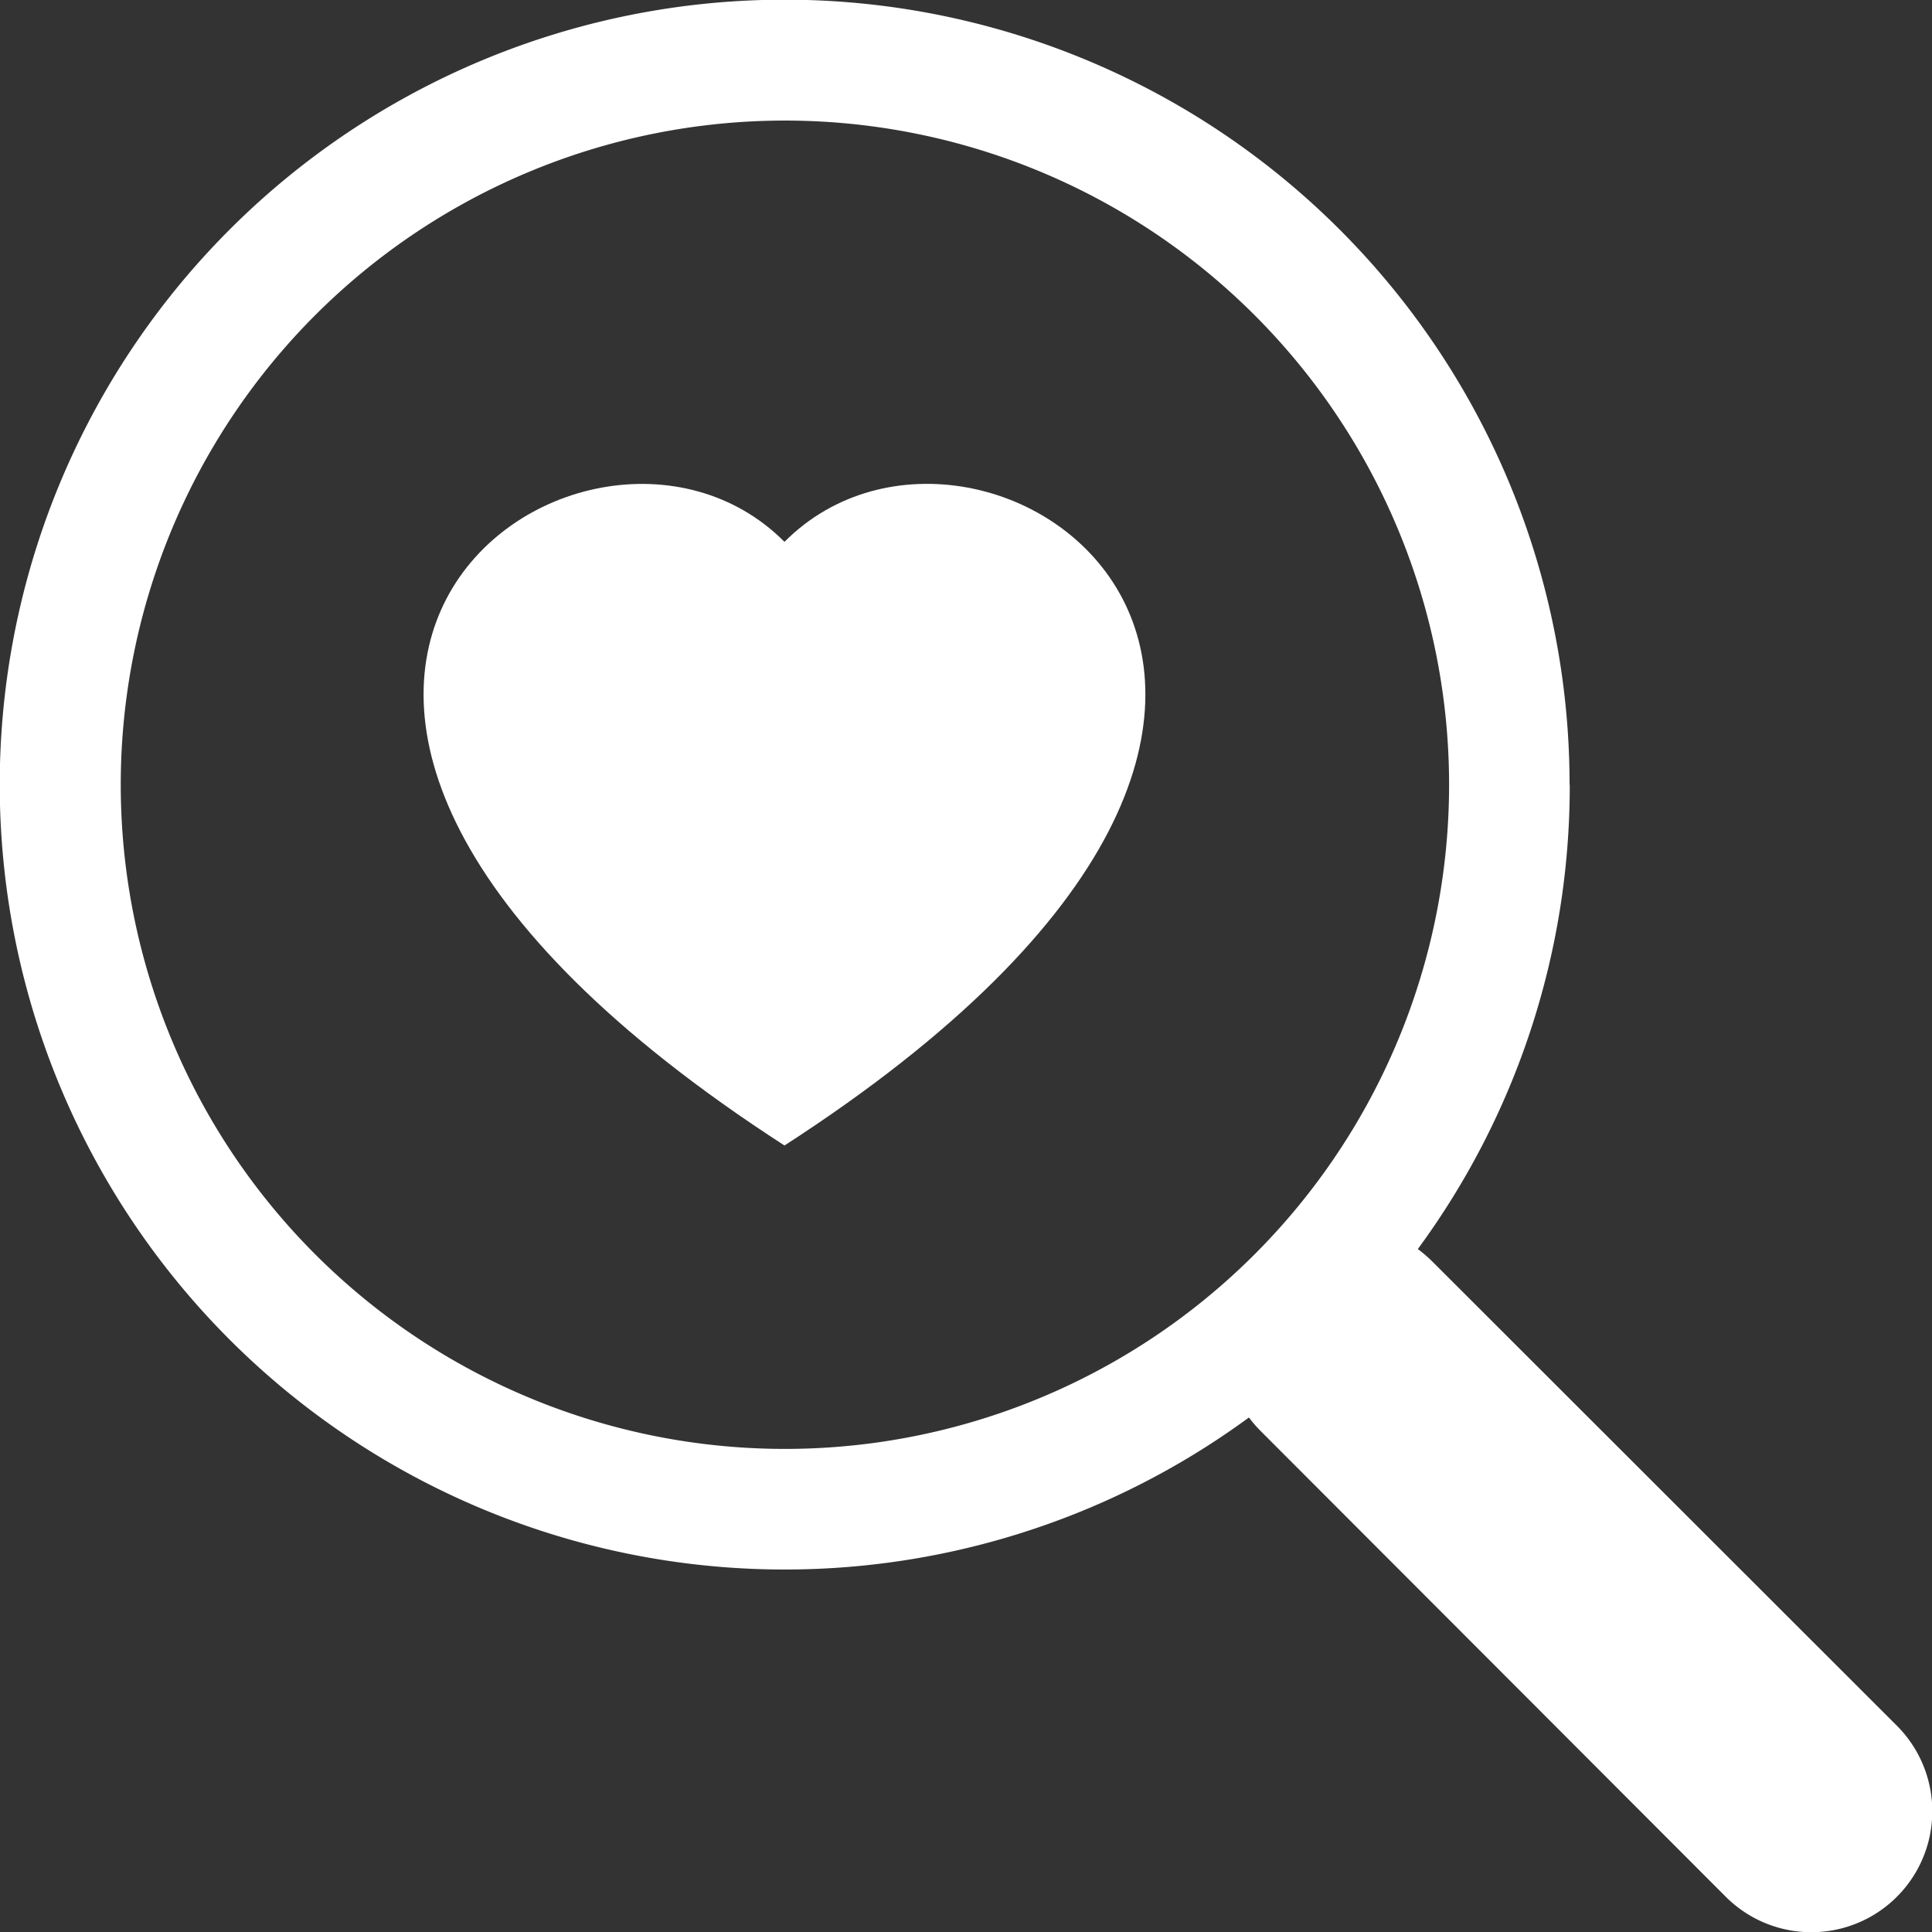
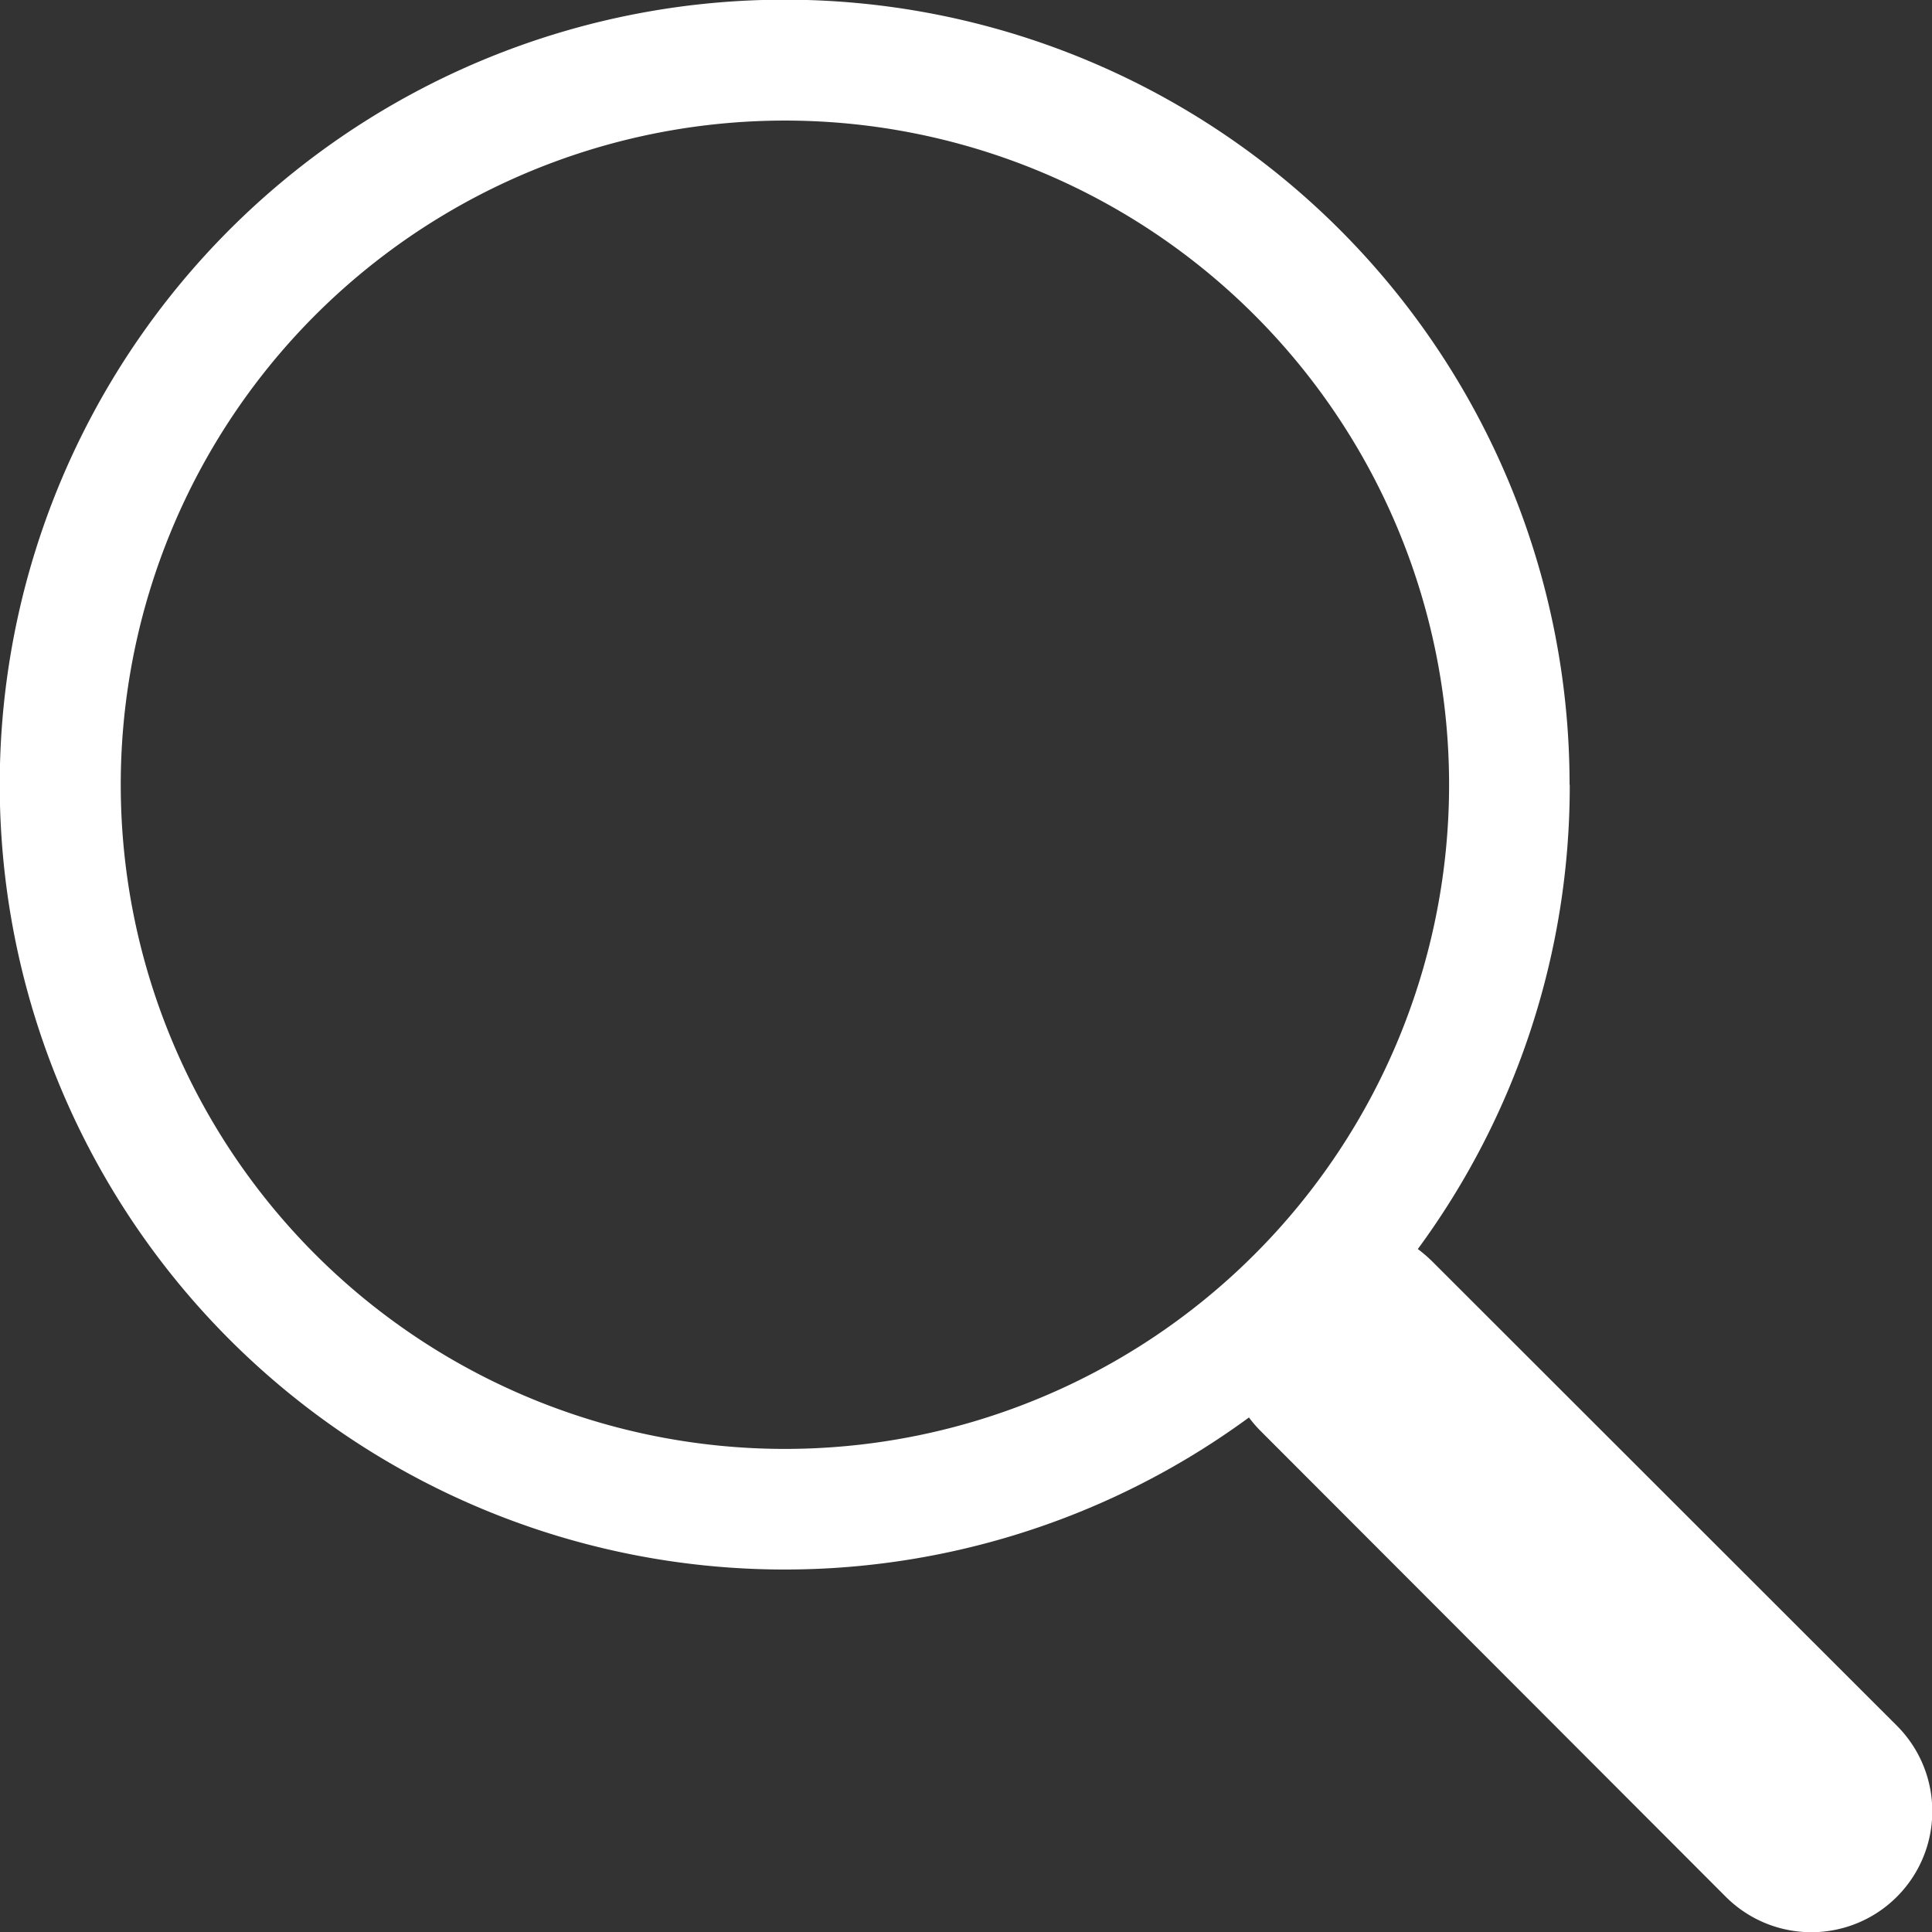
<svg xmlns="http://www.w3.org/2000/svg" width="22" height="22" viewBox="0 0 22 22">
  <rect x="0" y="0" width="22" height="22" fill="#333333" stroke="none" />
  <g transform="translate(0 -0.001)">
-     <path d="M7.61,4.66c2.28-2.292,7.98,1.718,0,6.874C-.37,6.378,5.33,2.37,7.61,4.66Z" transform="translate(1.323 1.511)" fill="#fff" />
    <path d="M17.875,8.938a8.9,8.9,0,0,1-1.73,5.286,1.608,1.608,0,0,1,.158.135L21.6,19.652A1.375,1.375,0,0,1,19.652,21.6L14.359,16.3a1.385,1.385,0,0,1-.137-.158h0a8.938,8.938,0,1,1,3.651-7.208ZM8.937,16.5A7.563,7.563,0,1,0,1.375,8.938,7.563,7.563,0,0,0,8.937,16.5Z" transform="translate(0 0)" fill="#fff" />
  </g>
</svg>